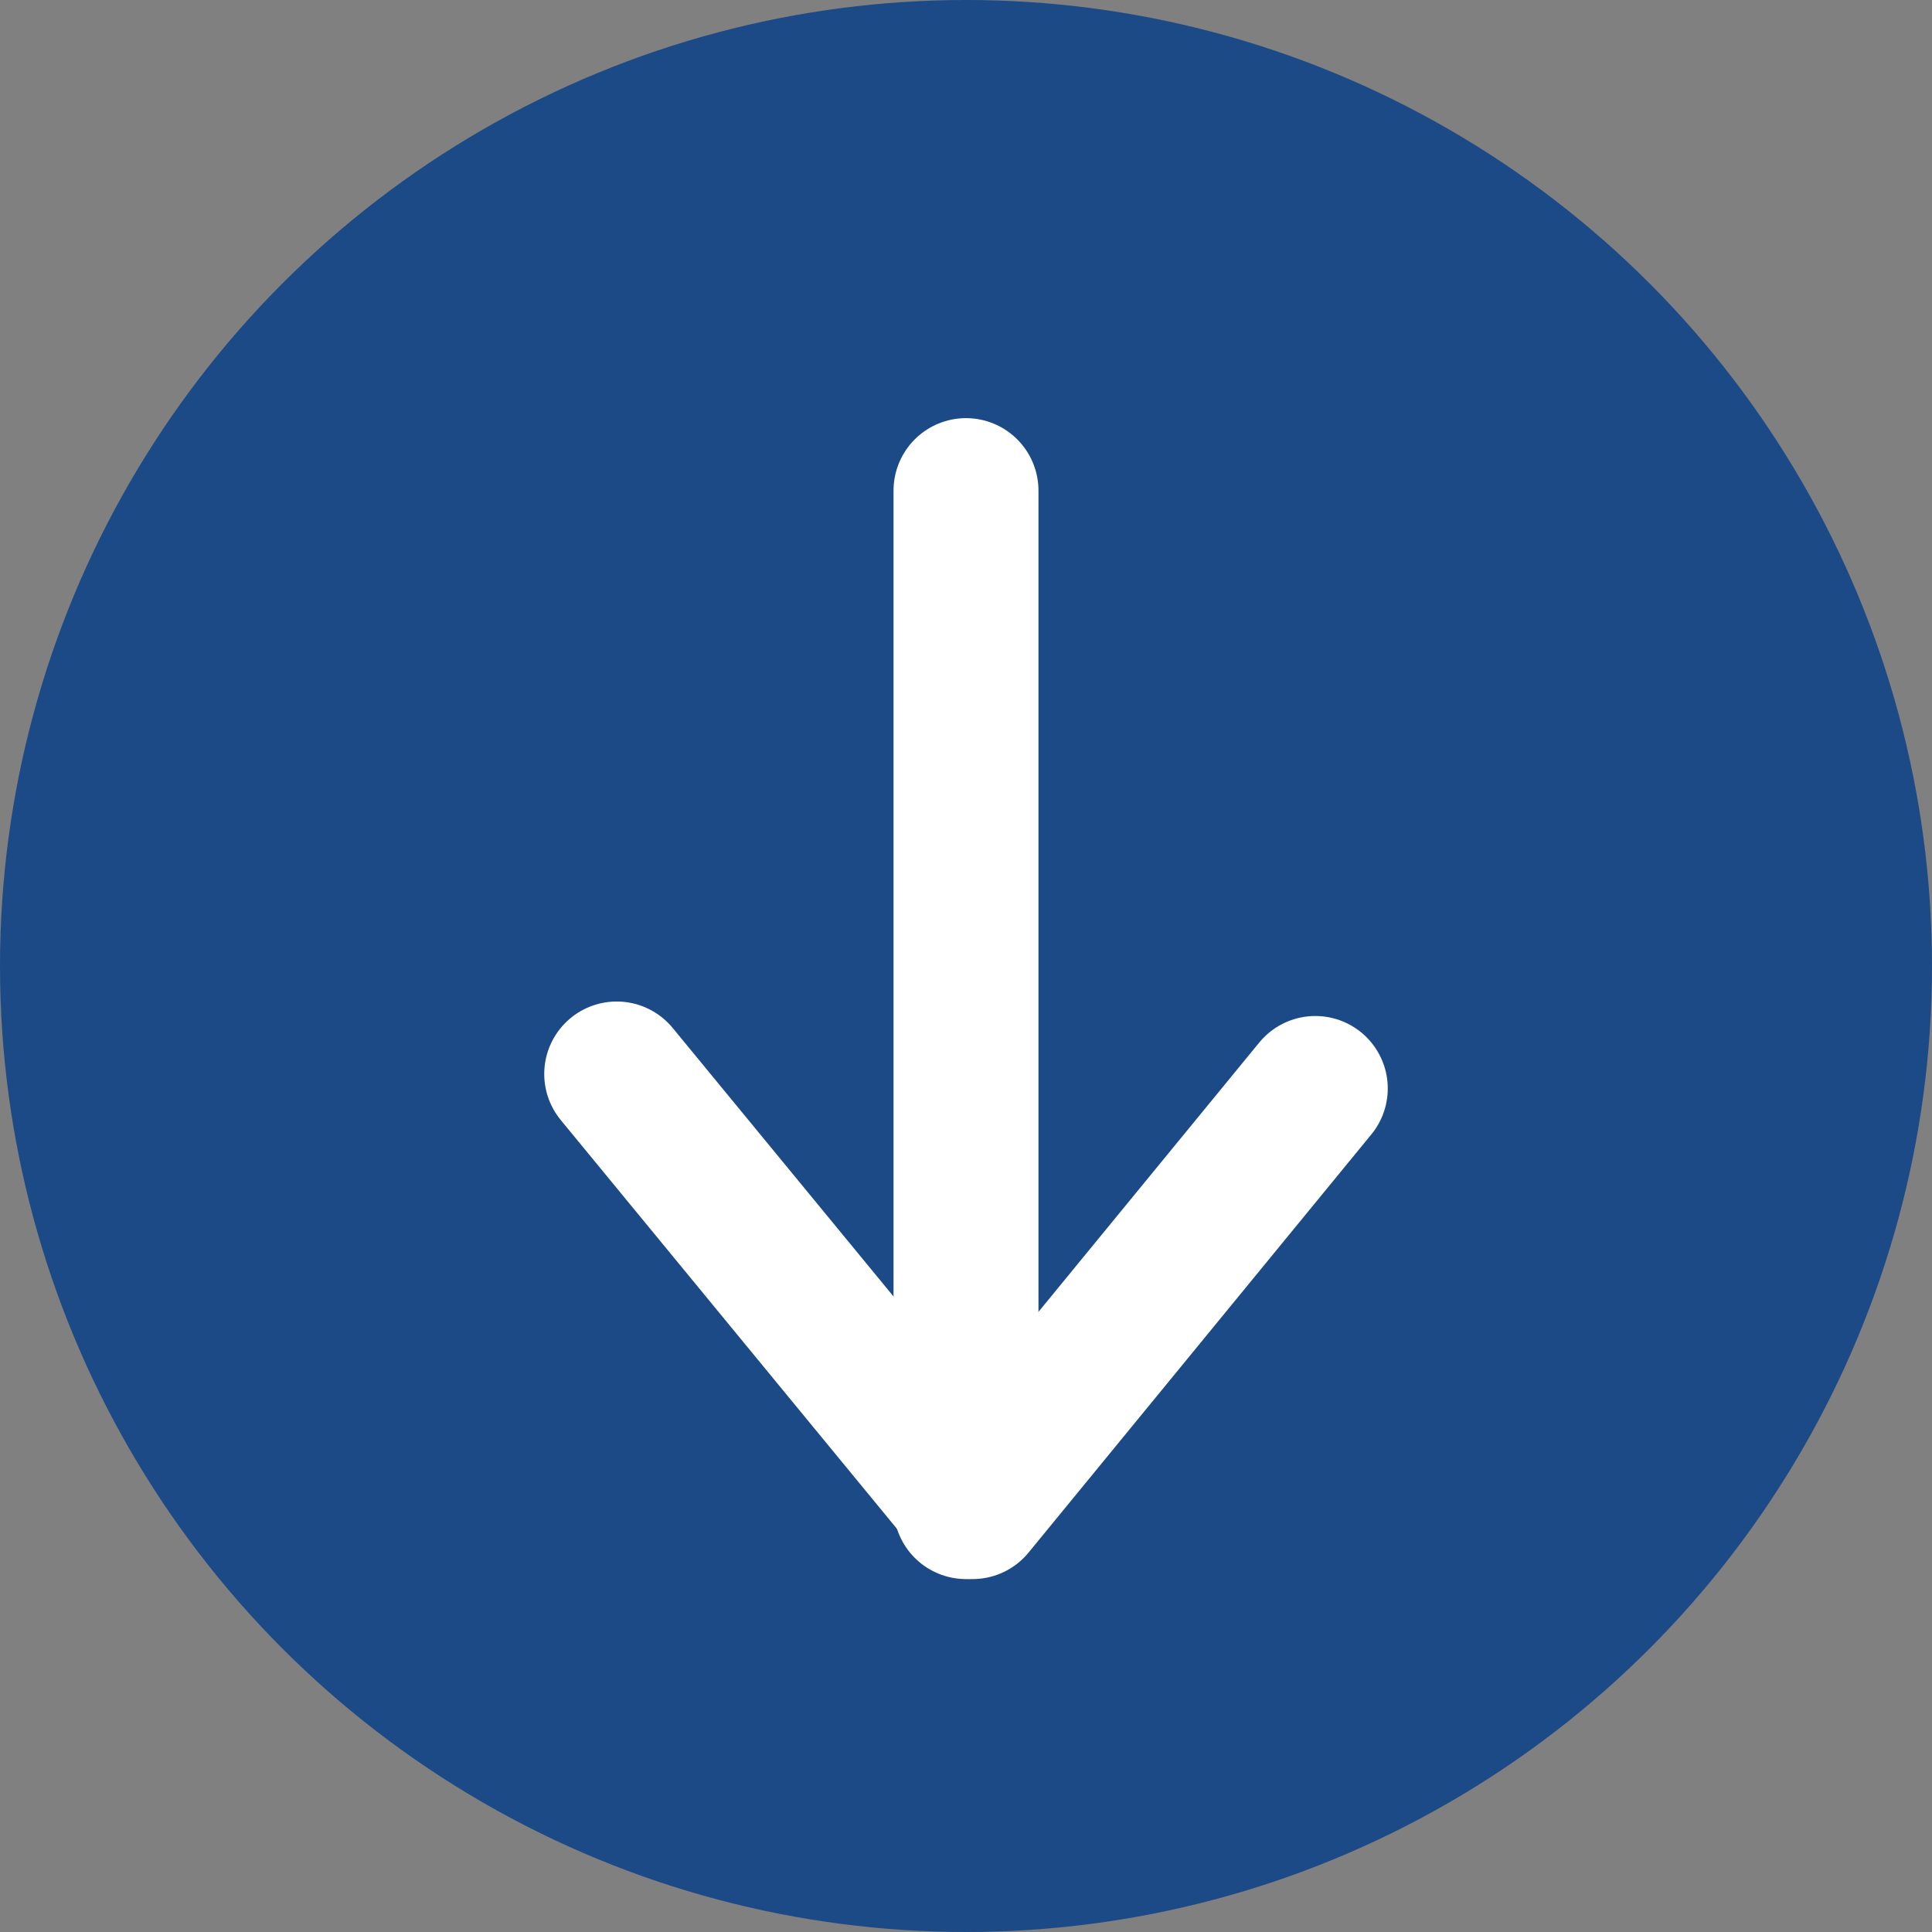
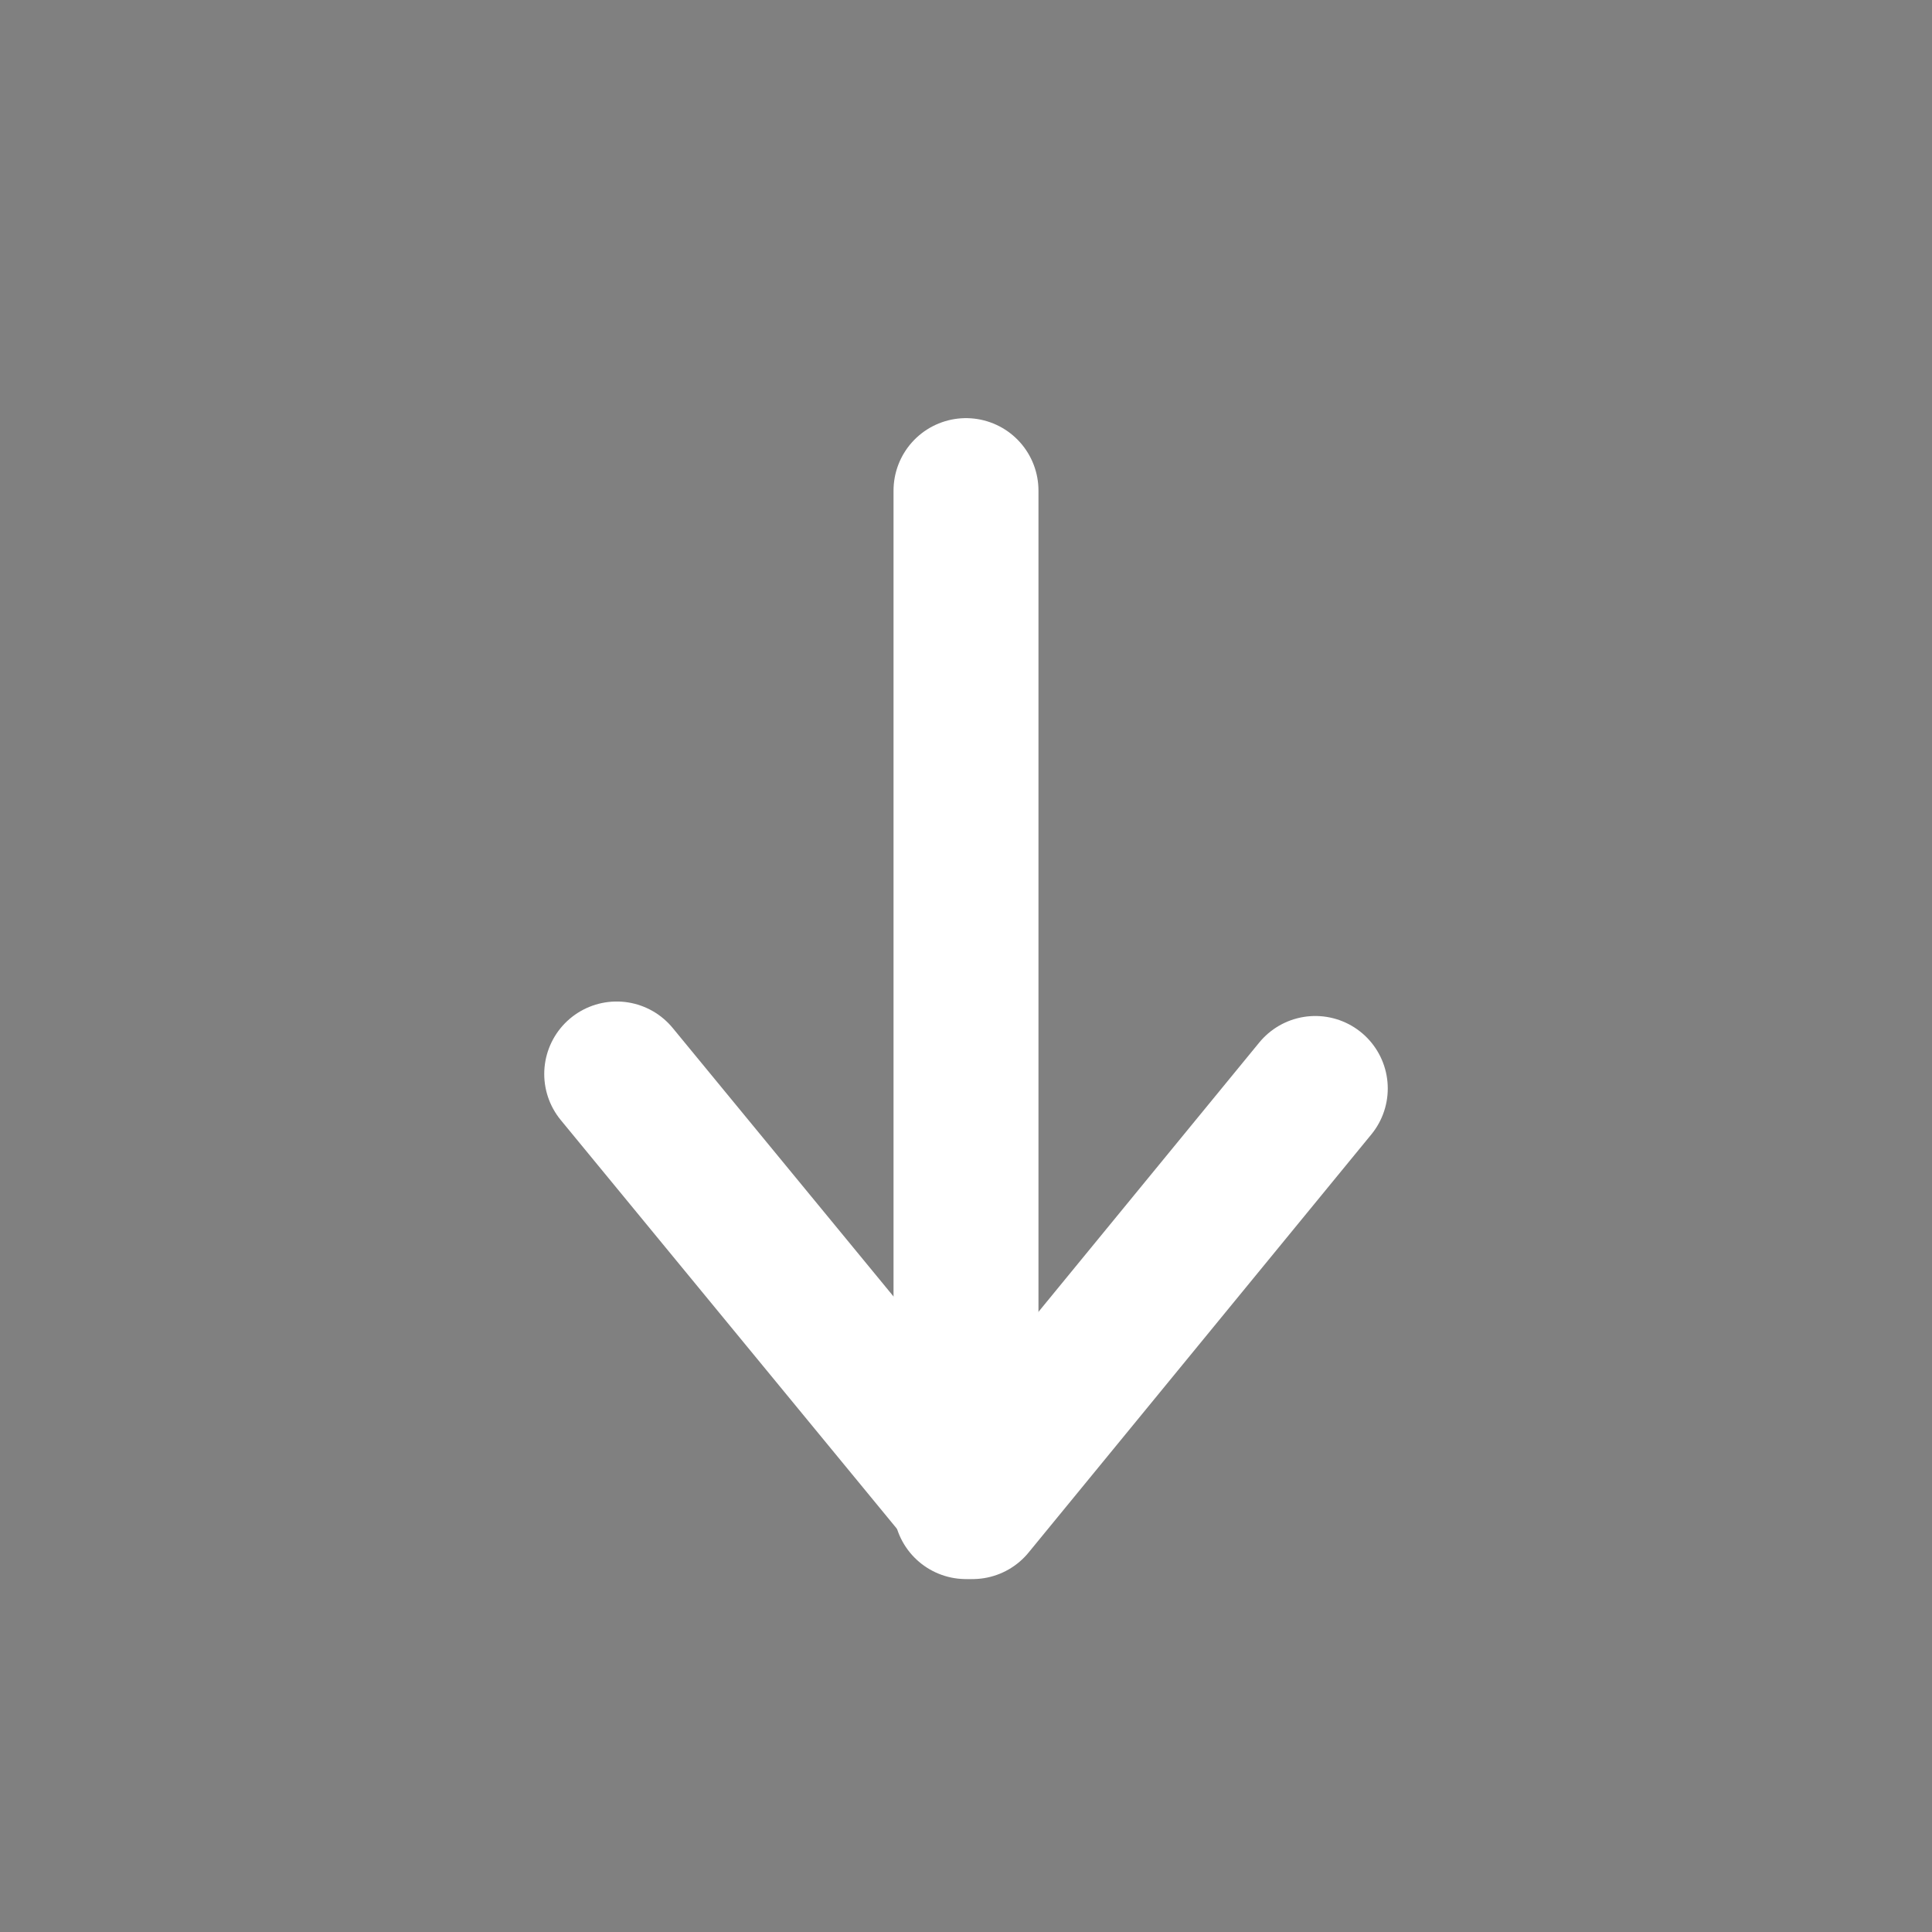
<svg xmlns="http://www.w3.org/2000/svg" id="_レイヤー_1" data-name="レイヤー 1" viewBox="0 0 26.66 26.66">
  <rect x="0" y="0" width="26.66" height="26.66" fill="#808080" stroke="none" />
  <defs>
    <style>
      .cls-1 {
        fill: none;
        stroke: #fff;
        stroke-linecap: round;
        stroke-linejoin: round;
        stroke-width: 2px;
      }

      .cls-2 {
        fill: #1c4a86;
      }
    </style>
  </defs>
-   <circle class="cls-2" cx="13.33" cy="13.33" r="13.33" />
  <line class="cls-1" x1="13.33" y1="6.77" x2="13.33" y2="20.79" />
  <polyline class="cls-1" points="8.51 14.82 13.42 20.79 18.15 15.02" />
</svg>